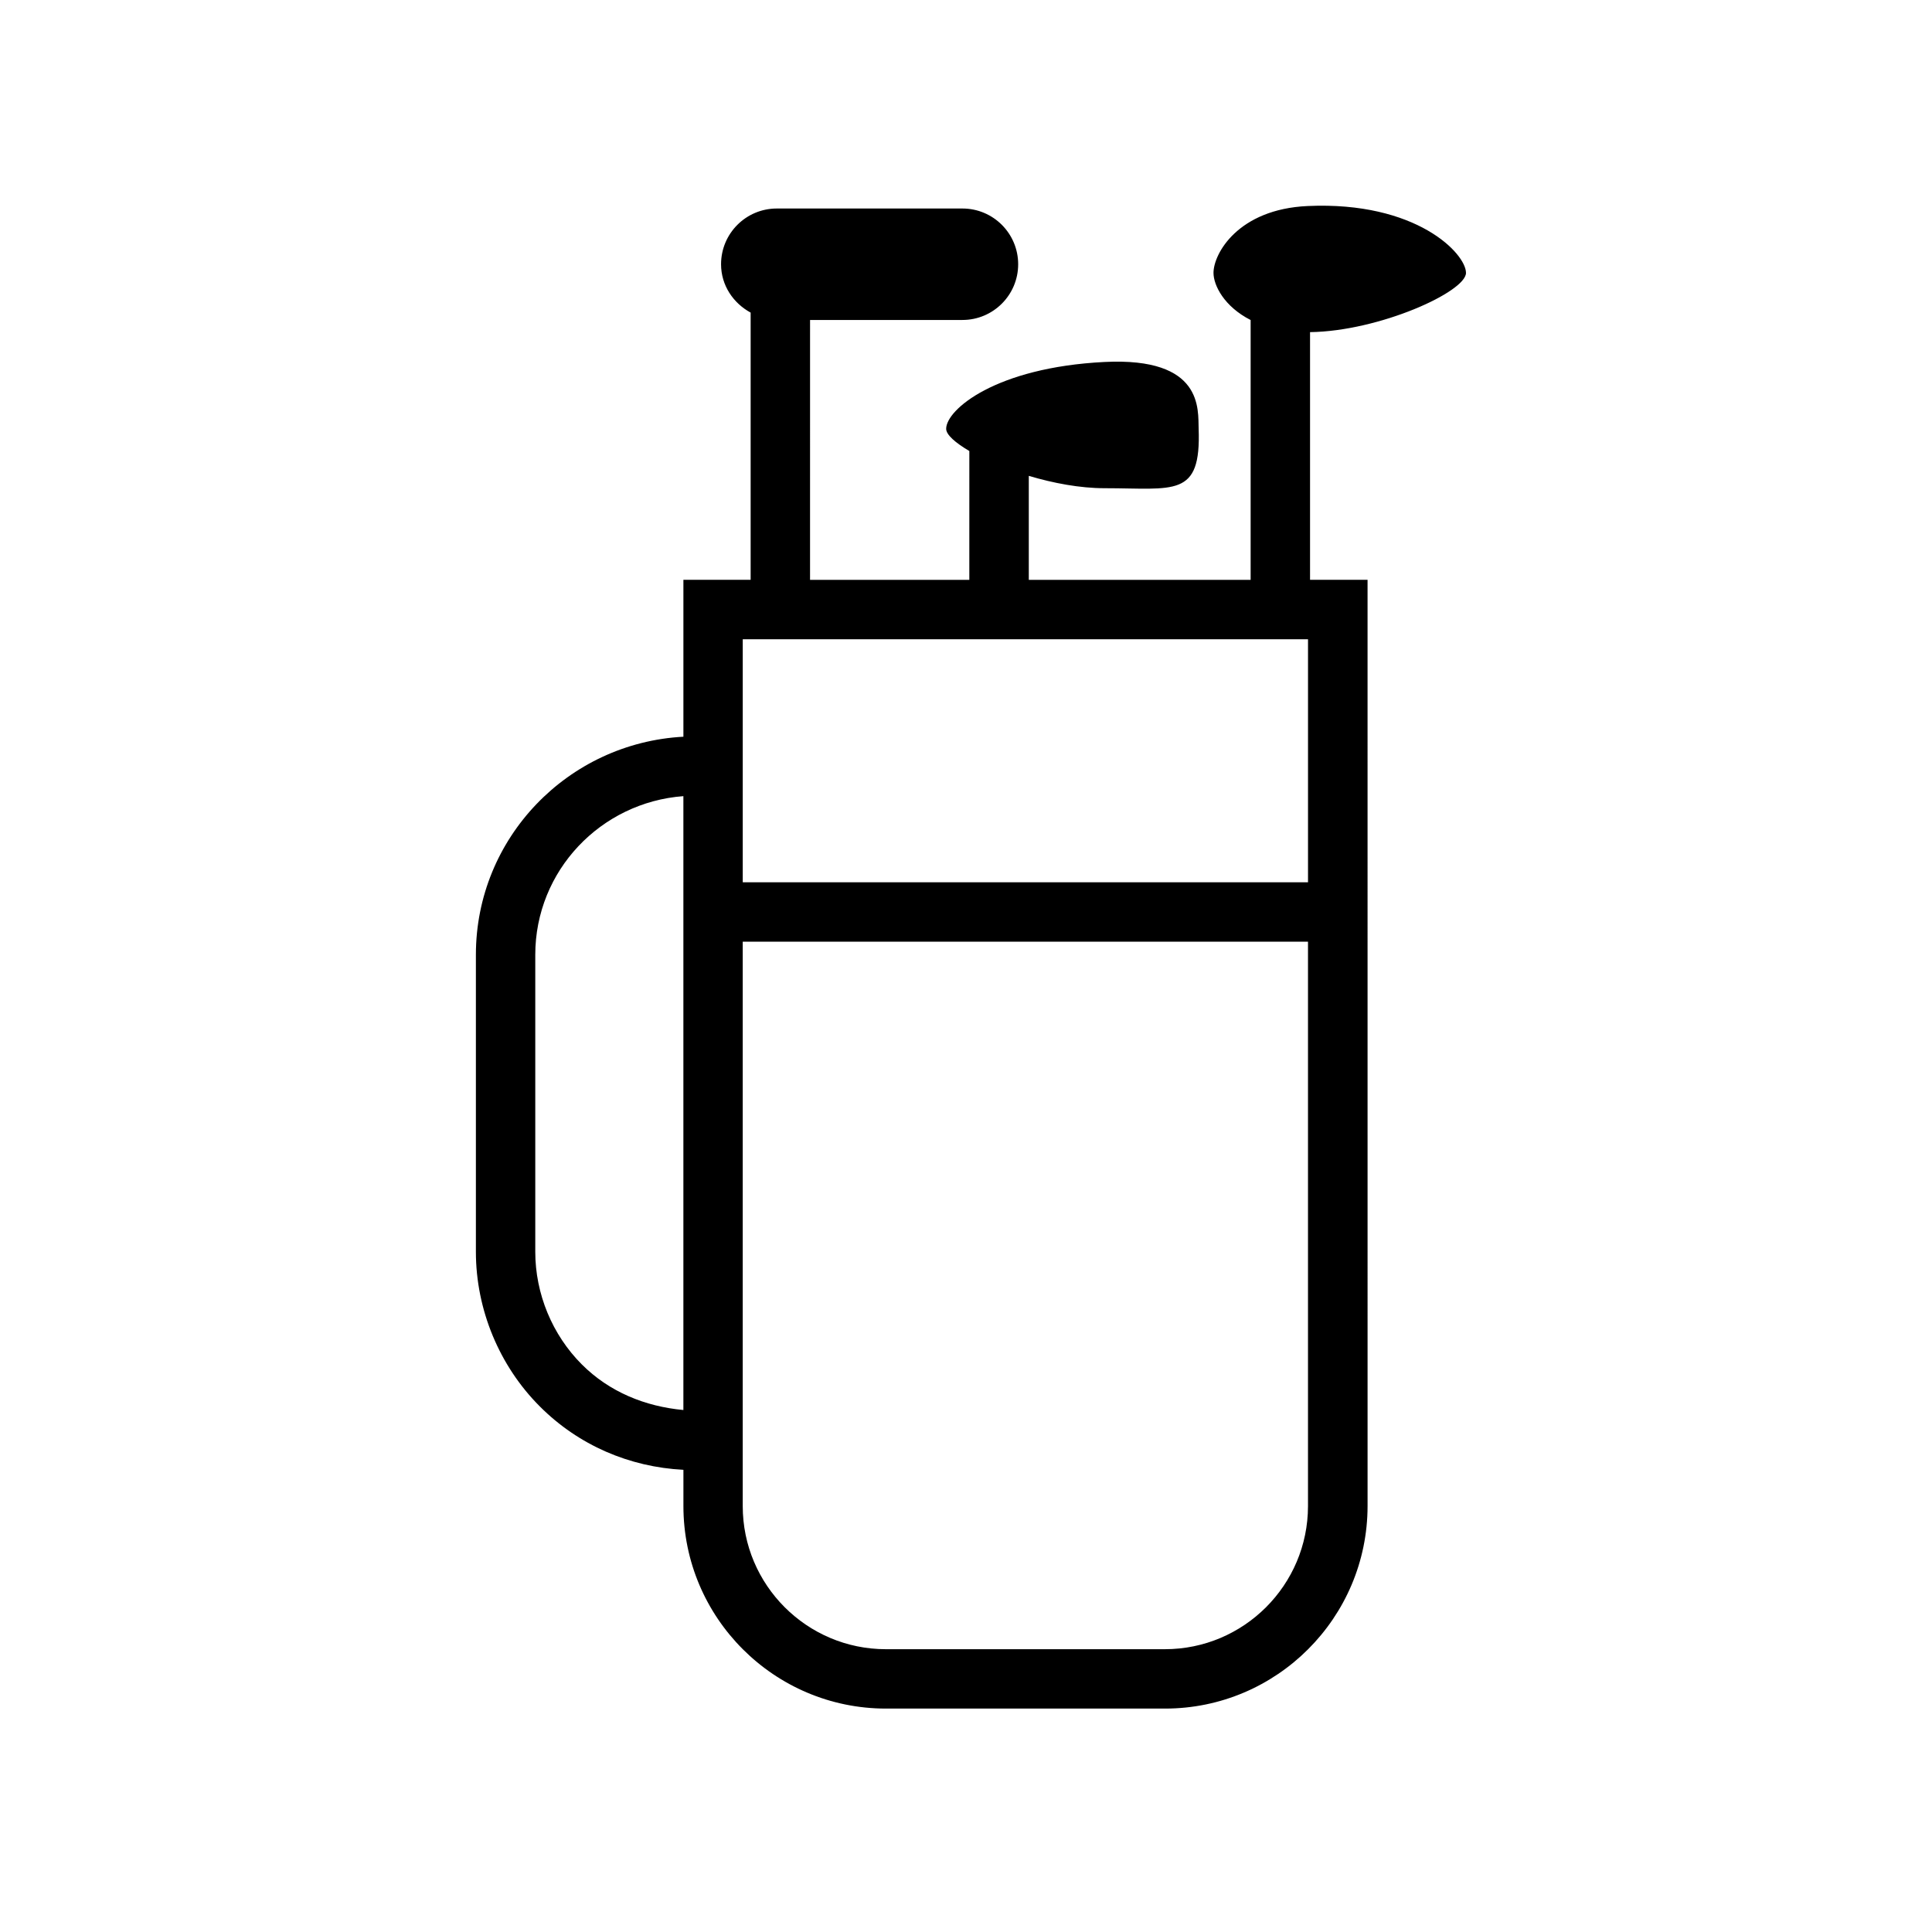
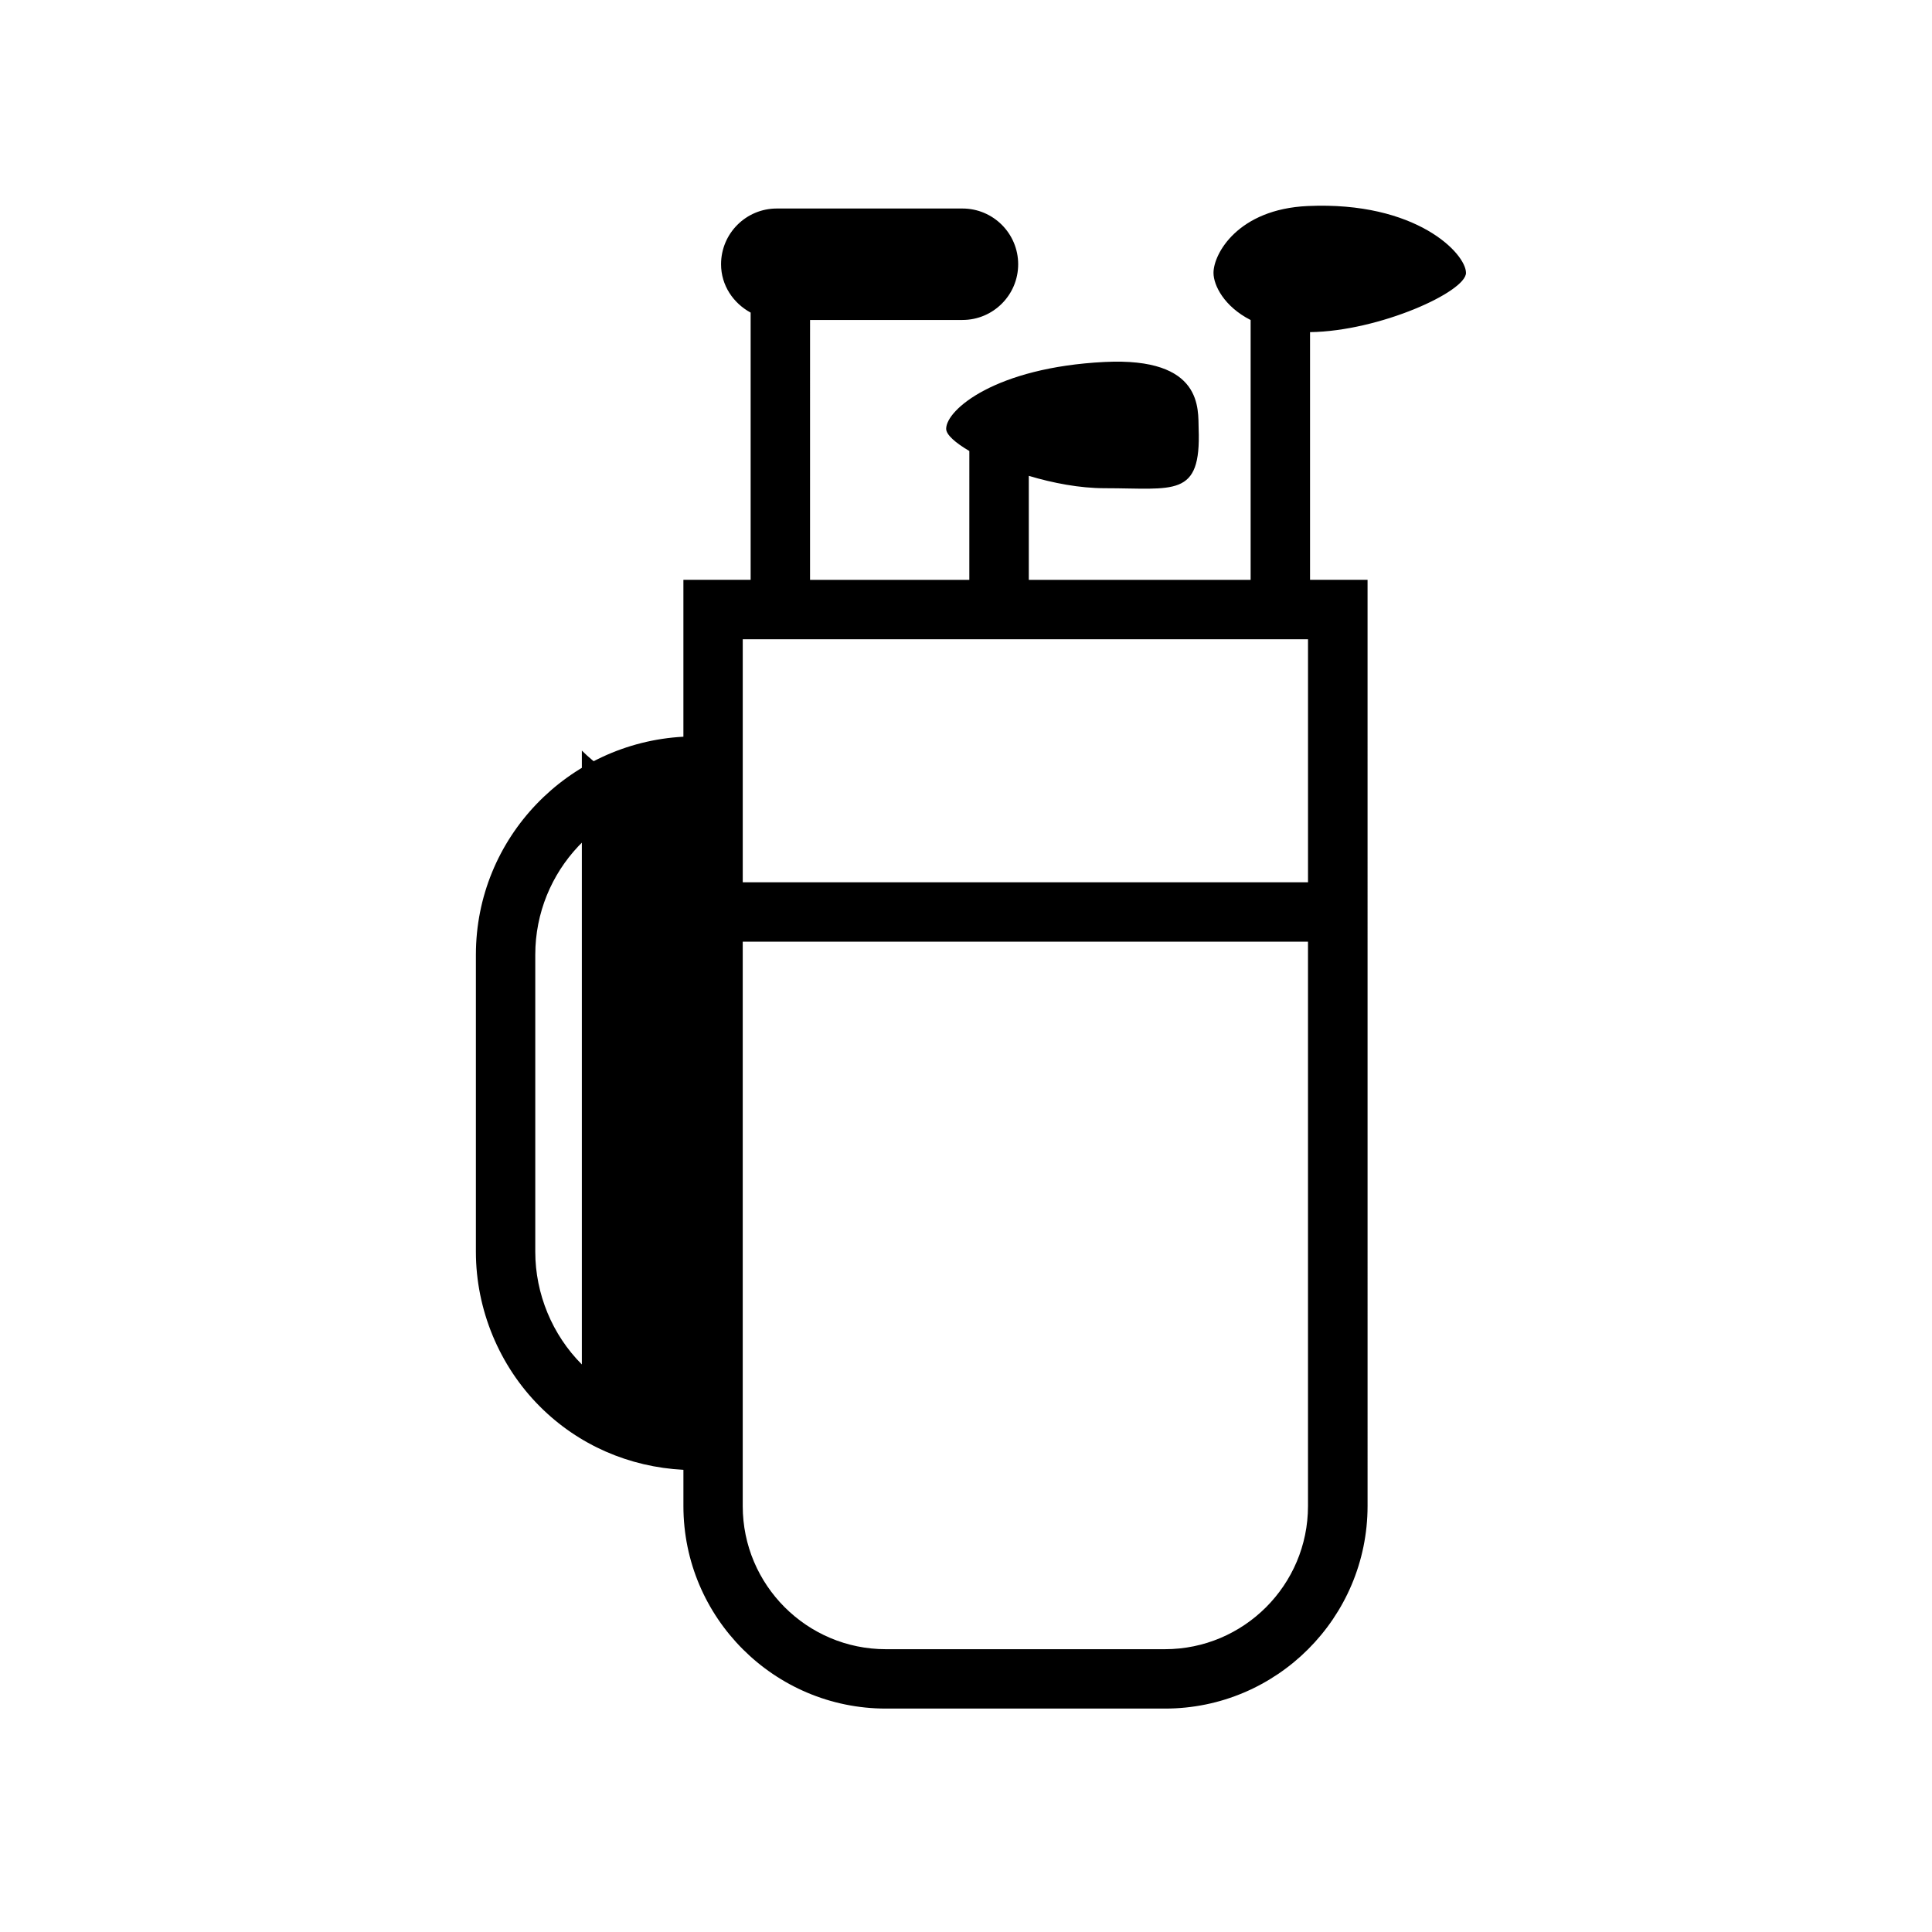
<svg xmlns="http://www.w3.org/2000/svg" fill="#000000" width="800px" height="800px" version="1.1" viewBox="144 144 512 512">
-   <path d="m532.5 216.31c0-5.07-13.098-19.02-41.957-17.711-18.469 0.836-24.953 12.641-24.953 17.711 0 3.305 2.832 8.941 9.84 12.5v68.852h-58.789v-27.555c6.488 1.938 13.57 3.273 20.059 3.273 18.484 0 25.633 2.629 24.953-15.742-0.188-5.07 1.34-19.02-24.953-17.711-28.859 1.449-41.957 12.641-41.957 17.711 0 1.59 2.441 3.699 6.141 5.887l-0.004 34.137h-42.211l0.004-68.867h40.383c8.156 0 14.77-6.613 14.77-14.77-0.004-8.152-6.613-14.766-14.77-14.766h-49.199c-8.156 0-14.77 6.613-14.77 14.77 0 5.606 3.242 10.312 7.84 12.816v70.816h-17.82v41.578c-30.574 1.637-54.992 26.797-54.992 57.781v78.719c0 15.289 6.188 30.23 16.957 40.996 10.25 10.266 23.711 16.043 38.039 16.781v9.605c0 29.598 24.074 53.672 53.672 53.672h73.965c29.582 0 53.656-24.074 53.672-53.672l-0.004-245.46h-15.242v-65.641c18.391-0.25 41.328-10.688 41.328-15.711zm-41.863 97.094v64.41h-149.8v-64.41zm-192.44 192.19c-7.84-7.84-12.344-18.719-12.344-29.852v-78.719c0-22.293 17.383-40.414 39.25-42.035v162.68c-10.094-0.93-19.617-4.773-26.906-12.078zm154.51 75.461h-73.949c-20.906 0-37.926-17.004-37.926-37.926v-149.57h149.8v149.57c-0.004 20.922-17.008 37.926-37.93 37.926z" />
+   <path d="m532.5 216.31c0-5.07-13.098-19.02-41.957-17.711-18.469 0.836-24.953 12.641-24.953 17.711 0 3.305 2.832 8.941 9.84 12.5v68.852h-58.789v-27.555c6.488 1.938 13.57 3.273 20.059 3.273 18.484 0 25.633 2.629 24.953-15.742-0.188-5.07 1.34-19.02-24.953-17.711-28.859 1.449-41.957 12.641-41.957 17.711 0 1.59 2.441 3.699 6.141 5.887l-0.004 34.137h-42.211l0.004-68.867h40.383c8.156 0 14.77-6.613 14.77-14.77-0.004-8.152-6.613-14.766-14.77-14.766h-49.199c-8.156 0-14.77 6.613-14.77 14.77 0 5.606 3.242 10.312 7.84 12.816v70.816h-17.82v41.578c-30.574 1.637-54.992 26.797-54.992 57.781v78.719c0 15.289 6.188 30.23 16.957 40.996 10.25 10.266 23.711 16.043 38.039 16.781v9.605c0 29.598 24.074 53.672 53.672 53.672h73.965c29.582 0 53.656-24.074 53.672-53.672l-0.004-245.46h-15.242v-65.641c18.391-0.25 41.328-10.688 41.328-15.711zm-41.863 97.094v64.41h-149.8v-64.41zm-192.44 192.19c-7.84-7.84-12.344-18.719-12.344-29.852v-78.719c0-22.293 17.383-40.414 39.25-42.035c-10.094-0.93-19.617-4.773-26.906-12.078zm154.51 75.461h-73.949c-20.906 0-37.926-17.004-37.926-37.926v-149.57h149.8v149.57c-0.004 20.922-17.008 37.926-37.93 37.926z" />
</svg>